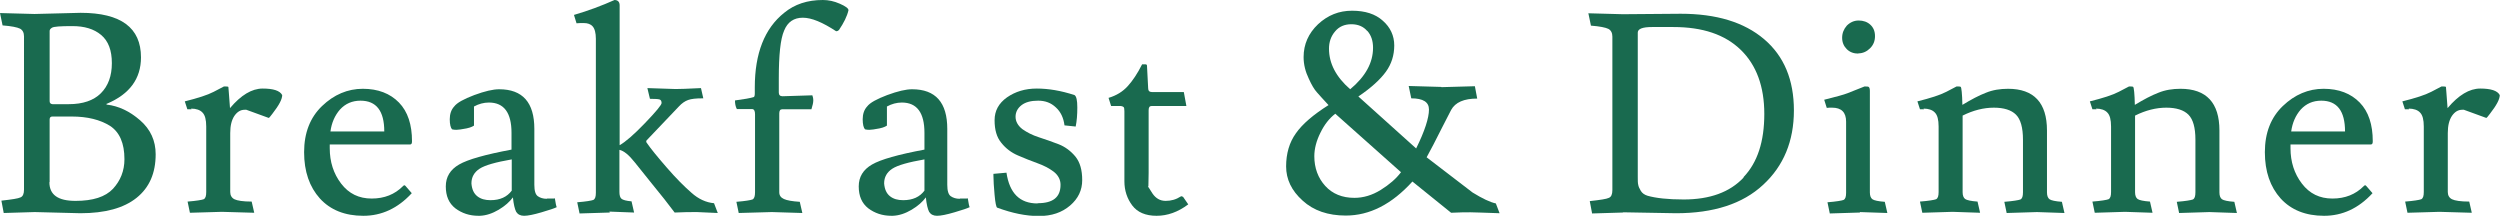
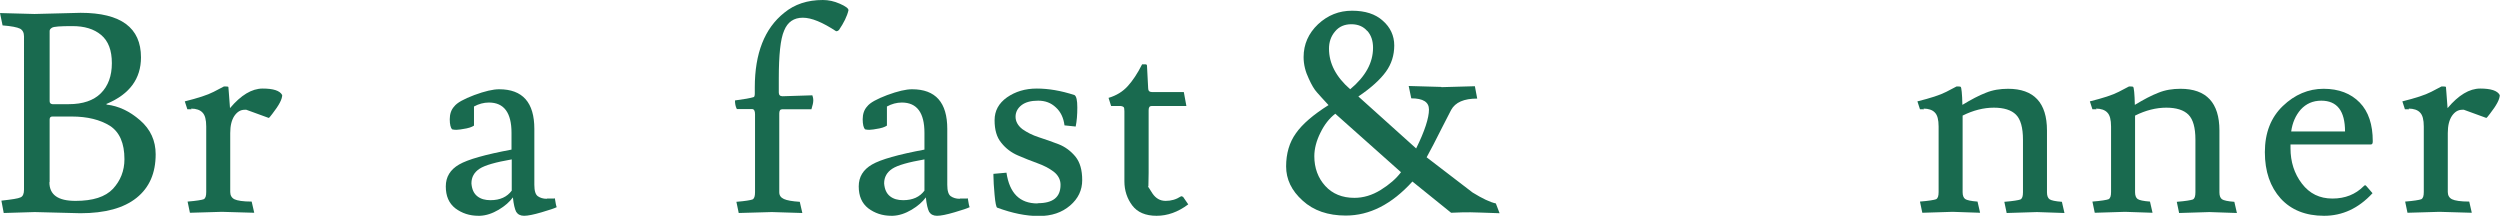
<svg xmlns="http://www.w3.org/2000/svg" id="_レイヤー_2" data-name="レイヤー 2" viewBox="0 0 107.28 9.26">
  <defs>
    <style>
      .cls-1 {
        fill: #196a4f;
        stroke-width: 0px;
      }
    </style>
  </defs>
  <g id="_1" data-name="1">
    <g>
      <path class="cls-1" d="M0,.56l1.48.04,1.98-.05c1.73,0,2.59.64,2.59,1.91,0,.92-.49,1.58-1.46,1.99-.02,0-.02,0-.02.02s0,.02.02.02c.5.06.97.28,1.42.67.45.39.67.88.67,1.46,0,.81-.27,1.43-.82,1.87-.55.44-1.35.66-2.41.66l-1.96-.05-1.33.04-.1-.53c.45-.05.72-.09.82-.14.1-.04.15-.15.15-.33V1.56c0-.16-.06-.27-.17-.33-.12-.06-.37-.11-.75-.14l-.11-.53ZM3.1,1.12c-.51,0-.8.02-.87.07-.07.04-.1.09-.1.14v3.01c0,.08.04.12.12.13h.7c.61,0,1.07-.16,1.38-.47s.47-.74.47-1.29-.15-.95-.46-1.21c-.31-.26-.72-.38-1.23-.38ZM2.12,7.82c0,.54.37.8,1.12.8s1.28-.17,1.61-.52c.32-.35.49-.77.49-1.27,0-.69-.21-1.16-.62-1.43-.42-.26-.96-.4-1.64-.4h-.83c-.08,0-.12.04-.12.13v2.68Z" />
      <path class="cls-1" d="M8.22,4.69h-.18s-.11-.34-.11-.34c.56-.14.97-.27,1.24-.41.26-.14.41-.21.44-.23.1,0,.17,0,.19.02,0,.02.03.32.07.91.47-.56.94-.84,1.4-.84s.74.09.84.28c0,.18-.14.44-.42.8-.09.12-.14.18-.16.18l-.96-.35h-.07c-.18,0-.32.09-.44.26-.12.18-.18.42-.18.74v2.53c0,.14.06.25.18.31.12.06.37.1.74.1l.11.48-1.39-.04-1.37.04-.1-.48c.38-.03.61-.07.69-.1.08-.04.11-.14.11-.31v-2.81c0-.29-.05-.49-.16-.6-.1-.11-.27-.17-.49-.17Z" />
-       <path class="cls-1" d="M17.63,6.2h-3.48v.16c0,.58.16,1.09.49,1.52s.76.64,1.31.64.99-.18,1.34-.53c.02-.02.04-.04.06-.04s.04.01.06.04l.26.3c-.6.65-1.29.97-2.08.97s-1.41-.25-1.86-.74c-.45-.5-.68-1.16-.68-1.99s.26-1.49.77-1.98c.51-.49,1.1-.74,1.75-.74s1.17.2,1.55.59.56.95.56,1.66c0,.09-.02.13-.06.13ZM16.49,5.64c0-.88-.34-1.32-1.02-1.32-.36,0-.65.13-.88.38-.22.25-.36.57-.41.94h2.3Z" />
      <path class="cls-1" d="M23.48,8.52h.25s.07,0,.08-.01c.03.21.06.34.08.38-.1.05-.31.12-.65.22-.34.1-.59.15-.75.15s-.27-.06-.34-.17c-.06-.12-.11-.32-.14-.62-.14.19-.34.37-.61.53-.27.16-.54.25-.81.26h-.06c-.38,0-.71-.11-.99-.32-.28-.22-.41-.53-.41-.94s.19-.72.57-.94c.38-.22,1.13-.43,2.25-.64v-.72c0-.86-.32-1.3-.97-1.3-.22,0-.44.06-.64.17v.82s-.11.08-.32.12c-.21.04-.35.06-.42.06s-.13,0-.2-.02c-.06-.06-.1-.21-.1-.43s.06-.41.19-.55c.12-.16.41-.32.86-.49.46-.17.81-.25,1.07-.25,1.01,0,1.51.57,1.51,1.7v2.4c0,.26.05.42.15.49s.23.11.38.11ZM21.05,8.59c.41,0,.71-.14.91-.41v-1.34c-.69.12-1.15.25-1.38.4-.23.15-.35.36-.35.63.02.25.1.43.25.55.15.12.34.17.56.17Z" />
-       <path class="cls-1" d="M26.17,9.12l-1.3.04-.1-.48c.38-.03.61-.07.69-.1.08-.04.11-.14.11-.31V1.67c0-.26-.05-.44-.14-.54-.09-.1-.22-.14-.37-.14s-.26,0-.32.01l-.11-.36c.62-.18,1.2-.4,1.74-.64.14,0,.22.08.22.23v6c.25-.14.61-.45,1.09-.95.48-.5.71-.78.71-.86s-.03-.13-.08-.15c-.06-.02-.2-.03-.42-.03l-.11-.46,1.21.04c.15,0,.52-.01,1.09-.04l.1.44h-.05c-.26,0-.46.02-.6.07-.14.05-.27.14-.4.28l-1.39,1.46s-.02.05,0,.08c.19.28.49.64.88,1.09s.75.81,1.05,1.07c.3.27.63.42.97.45l.16.42-.89-.04c-.27,0-.59,0-.96.02-.27-.36-.59-.77-.97-1.23-.37-.46-.61-.76-.73-.91-.26-.33-.48-.51-.67-.55v1.81c0,.14.03.24.09.29.06.05.2.09.43.11l.11.48-1.06-.04Z" />
      <path class="cls-1" d="M34.42,9.14l-1.3-.04s-.48.01-1.42.04l-.1-.48c.38-.03.61-.07.69-.1.08-.04.11-.14.11-.31v-3.35c0-.14-.04-.22-.13-.22h-.65c-.06-.11-.08-.24-.08-.37.39-.05.66-.1.79-.14.04,0,.06-.06.06-.16v-.26c0-1.46.42-2.53,1.26-3.2.45-.37,1-.55,1.66-.55.24,0,.48.05.73.16.25.11.37.2.37.28-.06.26-.2.54-.41.85-.03.03-.07.05-.12.05-.58-.38-1.05-.58-1.43-.58s-.65.18-.8.55c-.16.36-.23,1.05-.23,2.07v.59c0,.1.05.16.16.16l1.28-.04c.02.06.04.13.04.22s-.03.22-.08.38h-1.26c-.08,0-.12.06-.12.18v3.38c0,.14.07.23.2.29.13.06.36.1.68.12l.11.48Z" />
      <path class="cls-1" d="M41.2,8.52h.25s.07,0,.08-.01c.03.21.06.34.08.38-.1.05-.31.12-.65.22-.34.1-.59.15-.75.15s-.27-.06-.34-.17c-.06-.12-.11-.32-.14-.62-.14.19-.34.37-.61.53-.27.16-.54.25-.81.26h-.06c-.38,0-.71-.11-.99-.32-.28-.22-.41-.53-.41-.94s.19-.72.57-.94c.38-.22,1.13-.43,2.25-.64v-.72c0-.86-.32-1.3-.97-1.3-.22,0-.44.06-.64.17v.82s-.11.08-.32.12c-.21.04-.35.06-.42.06s-.13,0-.2-.02c-.06-.06-.1-.21-.1-.43s.06-.41.19-.55c.12-.16.41-.32.86-.49.46-.17.81-.25,1.07-.25,1.01,0,1.51.57,1.51,1.7v2.4c0,.26.05.42.15.49s.23.11.38.11ZM38.76,8.59c.41,0,.71-.14.91-.41v-1.34c-.69.12-1.15.25-1.38.4-.23.15-.35.36-.35.63.02.25.1.43.25.55.15.12.34.17.56.17Z" />
      <path class="cls-1" d="M44.53,8.72c.66,0,.98-.26.98-.79,0-.22-.1-.41-.29-.56-.2-.15-.43-.27-.71-.37-.28-.1-.55-.21-.83-.33-.28-.12-.52-.3-.71-.54-.2-.24-.29-.56-.29-.97s.18-.73.53-.98c.36-.25.78-.38,1.28-.38s1.04.09,1.62.28c.08.05.12.22.12.53s-.02.58-.07.82l-.48-.05c-.04-.32-.16-.58-.37-.77-.21-.2-.46-.29-.76-.29s-.54.06-.71.19c-.17.13-.26.3-.26.5s.1.38.29.53c.2.14.43.26.71.35.28.09.56.19.85.3.28.11.52.29.72.53.2.25.29.58.29,1.01s-.17.79-.52,1.09c-.35.3-.79.45-1.34.45s-1.14-.12-1.79-.36c-.04-.02-.08-.21-.11-.55-.03-.34-.05-.62-.05-.84v-.06l.56-.05c.13.88.57,1.32,1.33,1.32Z" />
      <path class="cls-1" d="M49.26,8s.07.1.2.31c.14.2.32.31.56.31s.45-.06.65-.19c.03-.02.06,0,.1.02l.22.32c-.44.33-.89.49-1.36.49s-.82-.15-1.04-.44-.34-.64-.34-1.04v-3.01c0-.1-.01-.16-.04-.18-.03-.02-.07-.04-.11-.04h-.42l-.11-.35c.34-.1.61-.27.82-.5.21-.23.42-.54.62-.94h.13c.06,0,.08.02.08.07l.05.96c0,.1.05.16.16.16h1.37l.11.6h-1.5c-.08,0-.12.06-.12.18h0v2.69c-.01.38-.01.58-.01.58Z" />
      <path class="cls-1" d="M61.85,3.74l1.44-.04.1.53c-.57,0-.94.16-1.12.49-.1.2-.23.44-.37.72-.29.58-.52,1.02-.68,1.31l1.97,1.51c.42.26.76.42,1,.47l.16.42c-.65-.02-1.07-.04-1.25-.04s-.47,0-.83.02l-1.66-1.34c-.89.98-1.84,1.46-2.86,1.46-.76,0-1.38-.21-1.85-.64-.48-.43-.71-.92-.71-1.47s.14-1.03.42-1.42c.28-.4.75-.8,1.4-1.21-.22-.24-.39-.42-.5-.55-.11-.12-.23-.32-.35-.59-.14-.29-.22-.6-.22-.92,0-.55.21-1.02.62-1.41.42-.39.9-.58,1.46-.58s1,.14,1.32.43c.32.28.49.64.49,1.06s-.12.8-.36,1.13c-.24.33-.63.69-1.18,1.06l2.48,2.23c.37-.75.55-1.31.55-1.67,0-.32-.25-.48-.76-.48l-.11-.53,1.4.04ZM56.4,6.7c0,.51.16.94.47,1.28.31.34.73.51,1.25.51.38,0,.76-.11,1.13-.34s.66-.48.87-.76l-2.82-2.51c-.26.2-.47.47-.64.82-.17.34-.26.68-.26,1.01ZM58.67,1.33c-.16-.19-.39-.29-.68-.29s-.53.1-.7.31c-.18.21-.26.46-.26.74,0,.63.3,1.21.91,1.74.66-.55.98-1.14.98-1.78,0-.3-.08-.54-.25-.73Z" />
-       <path class="cls-1" d="M69.65,9.12l-1.33.04-.1-.53c.45-.05.72-.09.82-.14.1-.04.15-.15.15-.33V1.57c0-.16-.06-.27-.17-.33-.12-.06-.37-.11-.75-.14l-.11-.53,1.48.04,2.48-.02c1.53,0,2.72.36,3.58,1.09s1.28,1.75,1.28,3.06-.44,2.38-1.32,3.19c-.88.82-2.13,1.22-3.74,1.22l-2.27-.04ZM74.82,7.6c.6-.63.89-1.53.89-2.71s-.34-2.1-1.01-2.75c-.68-.66-1.64-.98-2.89-.98h-.92c-.41,0-.61.08-.61.24v6.18c0,.16,0,.28.02.35.01.07.05.16.11.26.06.1.16.17.29.21.35.1.87.16,1.55.16,1.12,0,1.98-.31,2.57-.94Z" />
-       <path class="cls-1" d="M79.82,9.12l-1.3.04-.1-.48c.38-.03.61-.07.69-.1.08-.04.11-.14.11-.31v-3.05c0-.4-.2-.6-.6-.6-.1,0-.17,0-.23.01l-.11-.35c.52-.13.85-.22,1-.28l.73-.29c.1,0,.17,0,.19.03.02.02.04.07.04.16v4.36c0,.14.04.24.11.29.07.05.25.09.53.11l.11.48-1.18-.04ZM79.75,2.3c-.2,0-.37-.06-.5-.19s-.2-.29-.2-.49.07-.37.2-.52c.14-.14.31-.22.51-.22s.37.06.5.18c.13.12.2.28.2.49s-.07.38-.21.52c-.14.14-.31.22-.51.22Z" />
      <path class="cls-1" d="M82.57,4.69h-.18s-.11-.34-.11-.34c.56-.14.97-.27,1.24-.41.26-.14.41-.21.44-.23.1,0,.16,0,.18.02.03.03.06.29.07.77.38-.23.72-.41,1.01-.52.29-.12.61-.17.95-.17,1.11,0,1.67.6,1.67,1.79v2.66c0,.14.04.24.11.29.07.05.25.09.53.11l.11.48-1.18-.04-1.3.04-.1-.48c.38-.03.61-.07.69-.1.08-.04.11-.14.11-.31v-2.26c0-.51-.1-.87-.3-1.07-.2-.2-.52-.3-.95-.3s-.88.11-1.34.34v3.29c0,.14.04.24.11.29.07.05.25.09.53.11l.11.48-1.18-.04-1.3.04-.1-.48c.38-.03.61-.07.69-.1.08-.04.11-.14.11-.31v-2.81c0-.29-.05-.49-.16-.6-.1-.11-.27-.17-.49-.17Z" />
      <path class="cls-1" d="M89.97,4.69h-.18s-.11-.34-.11-.34c.56-.14.97-.27,1.24-.41.26-.14.41-.21.44-.23.1,0,.16,0,.18.02.03.03.06.29.07.77.38-.23.72-.41,1.01-.52.29-.12.61-.17.95-.17,1.11,0,1.67.6,1.67,1.79v2.66c0,.14.04.24.11.29.07.05.25.09.53.11l.11.48-1.18-.04-1.3.04-.1-.48c.38-.03.61-.07.69-.1.08-.04.11-.14.11-.31v-2.26c0-.51-.1-.87-.3-1.07-.2-.2-.52-.3-.95-.3s-.88.11-1.34.34v3.29c0,.14.04.24.11.29.07.05.25.09.53.11l.11.48-1.18-.04-1.3.04-.1-.48c.38-.03.61-.07.69-.1.08-.04.11-.14.11-.31v-2.81c0-.29-.05-.49-.16-.6-.1-.11-.27-.17-.49-.17Z" />
      <path class="cls-1" d="M101.77,6.2h-3.48v.16c0,.58.16,1.09.49,1.52s.76.64,1.31.64.99-.18,1.34-.53c.02-.02.04-.04.06-.04s.04.01.06.04l.26.3c-.6.65-1.29.97-2.08.97s-1.41-.25-1.86-.74c-.45-.5-.68-1.16-.68-1.99s.26-1.49.77-1.98c.51-.49,1.1-.74,1.75-.74s1.17.2,1.55.59.56.95.56,1.66c0,.09-.02.13-.06.13ZM100.63,5.64c0-.88-.34-1.32-1.02-1.32-.36,0-.65.13-.88.38-.22.25-.36.57-.41.94h2.3Z" />
      <path class="cls-1" d="M103.38,4.69h-.18s-.11-.34-.11-.34c.56-.14.97-.27,1.24-.41.26-.14.41-.21.44-.23.1,0,.17,0,.19.02,0,.02.03.32.07.91.47-.56.94-.84,1.4-.84s.74.09.84.28c0,.18-.14.44-.42.8-.09.12-.14.18-.16.18l-.96-.35h-.07c-.18,0-.32.09-.44.26-.12.18-.18.42-.18.74v2.53c0,.14.06.25.18.31.12.06.37.1.74.1l.11.48-1.39-.04-1.37.04-.1-.48c.38-.03.61-.07.69-.1.08-.04.11-.14.11-.31v-2.81c0-.29-.05-.49-.16-.6-.1-.11-.27-.17-.49-.17Z" />
    </g>
  </g>
</svg>